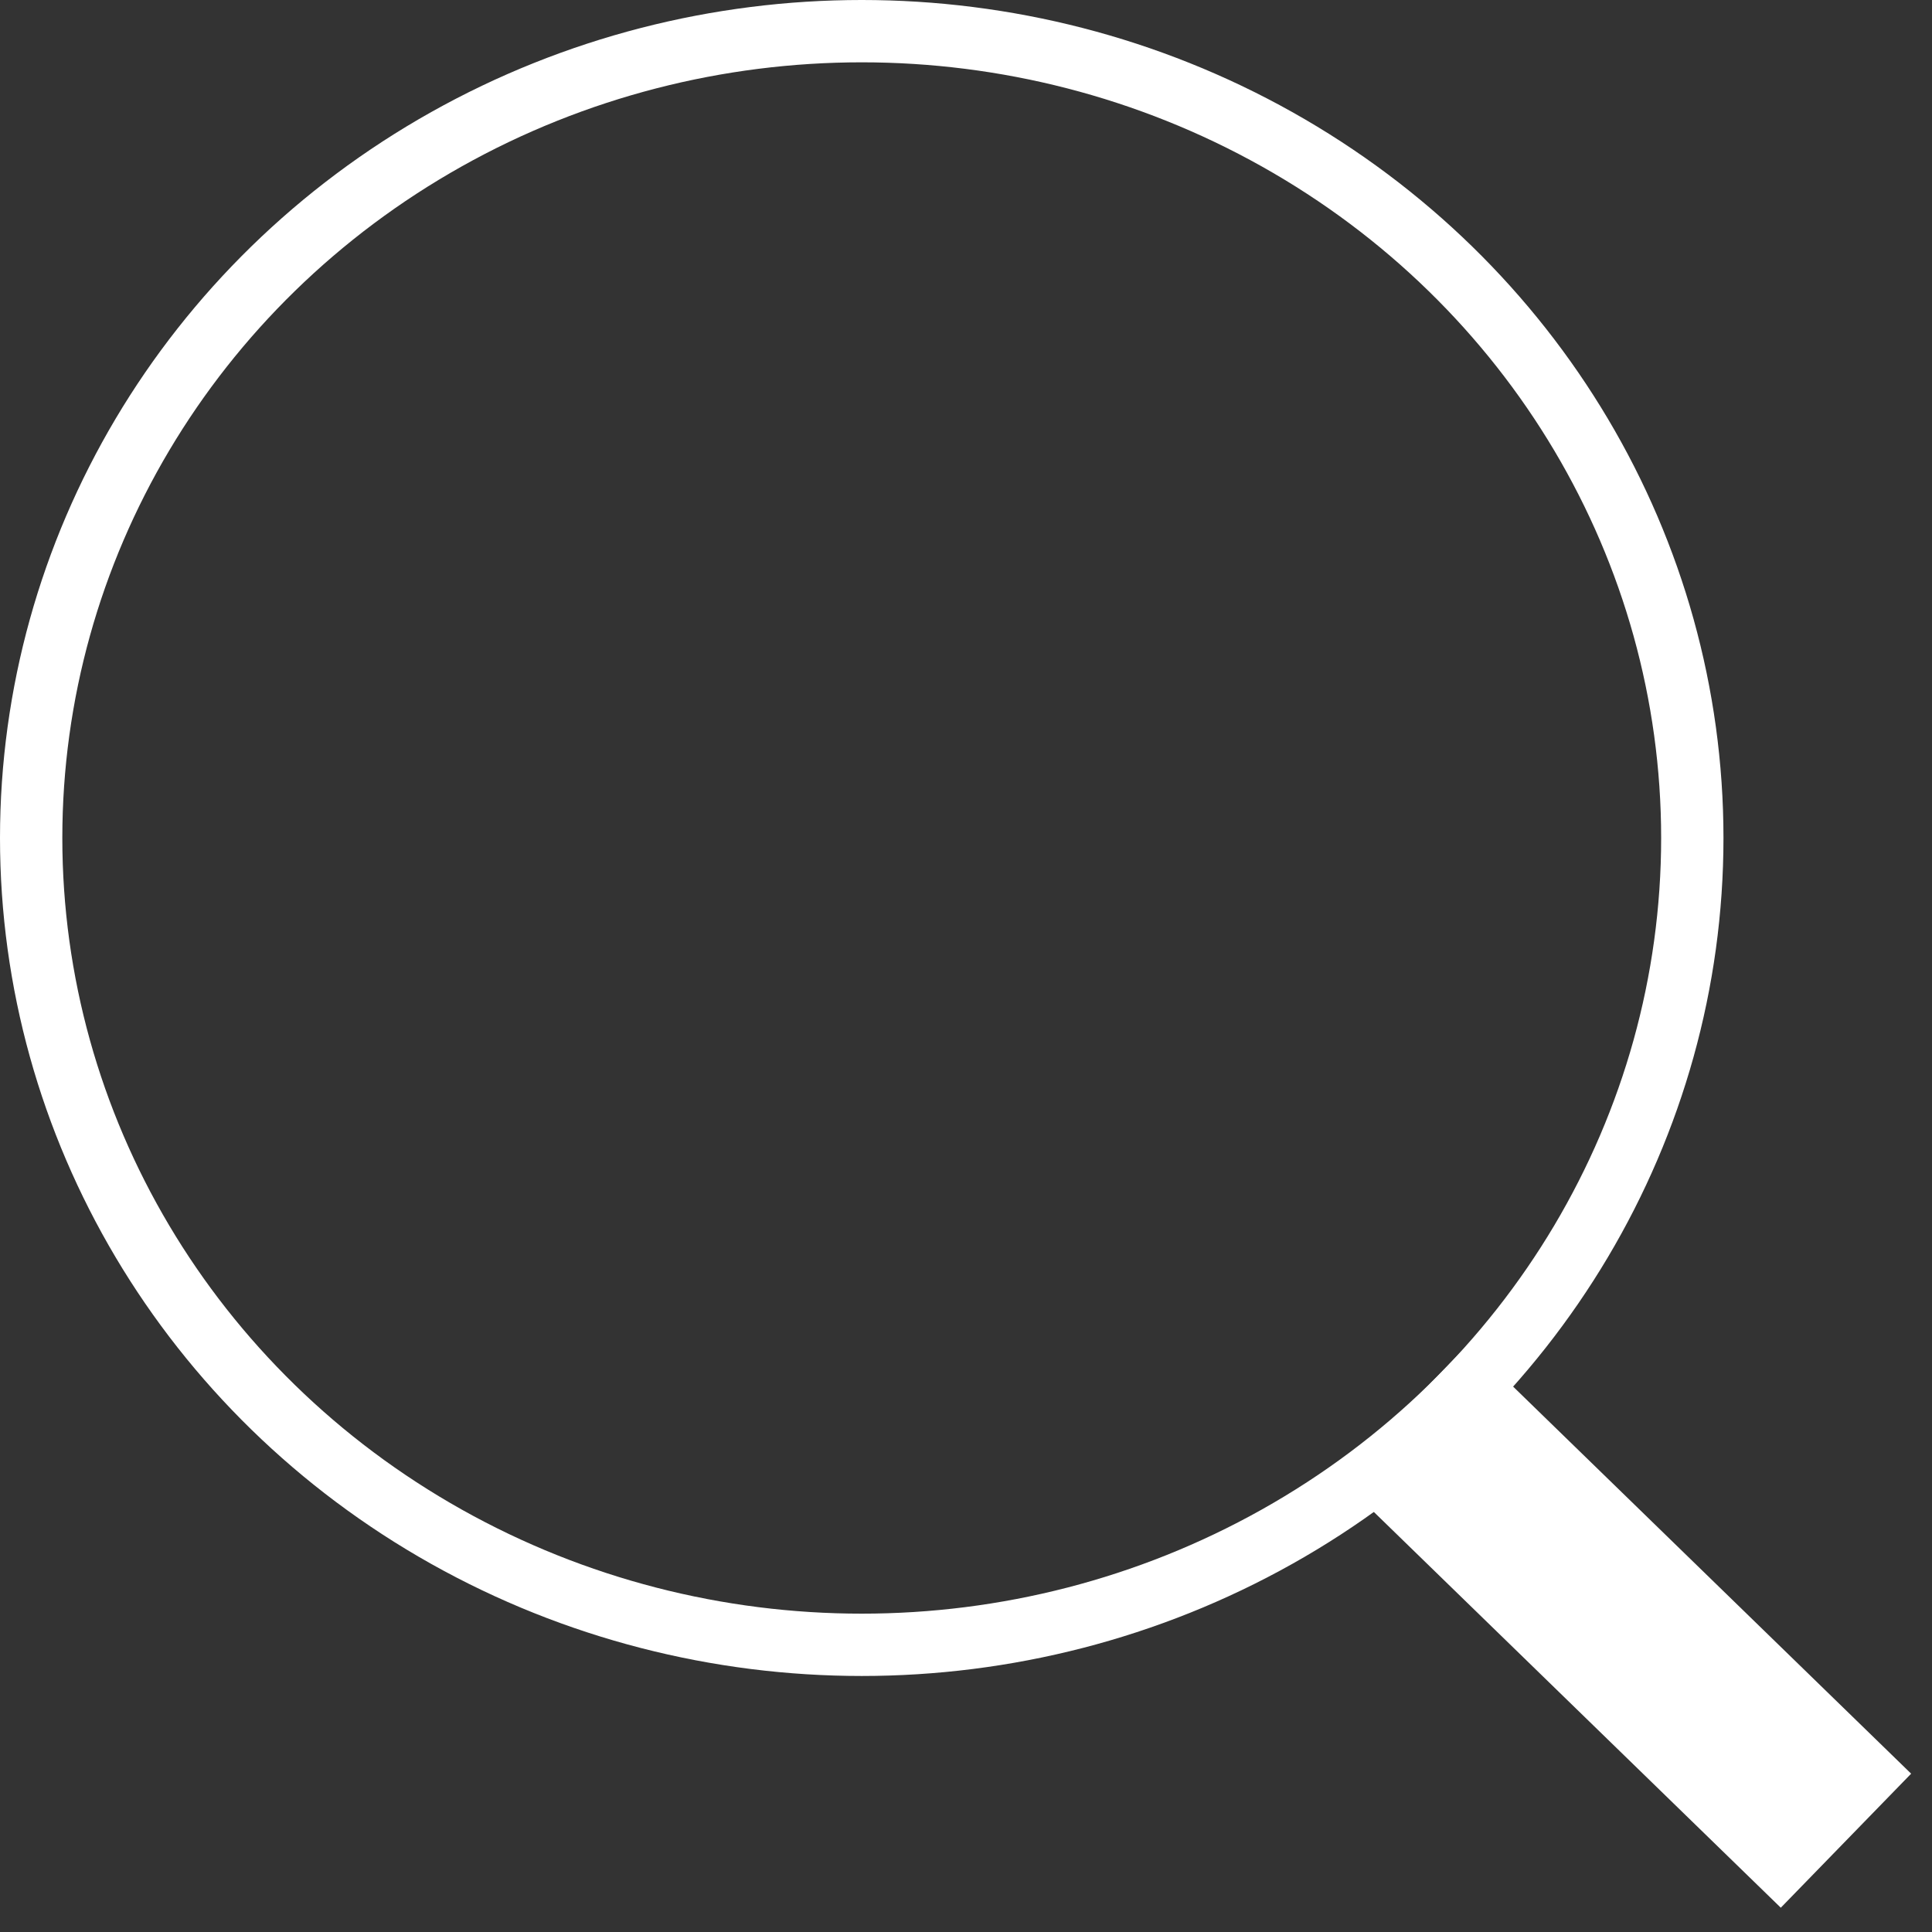
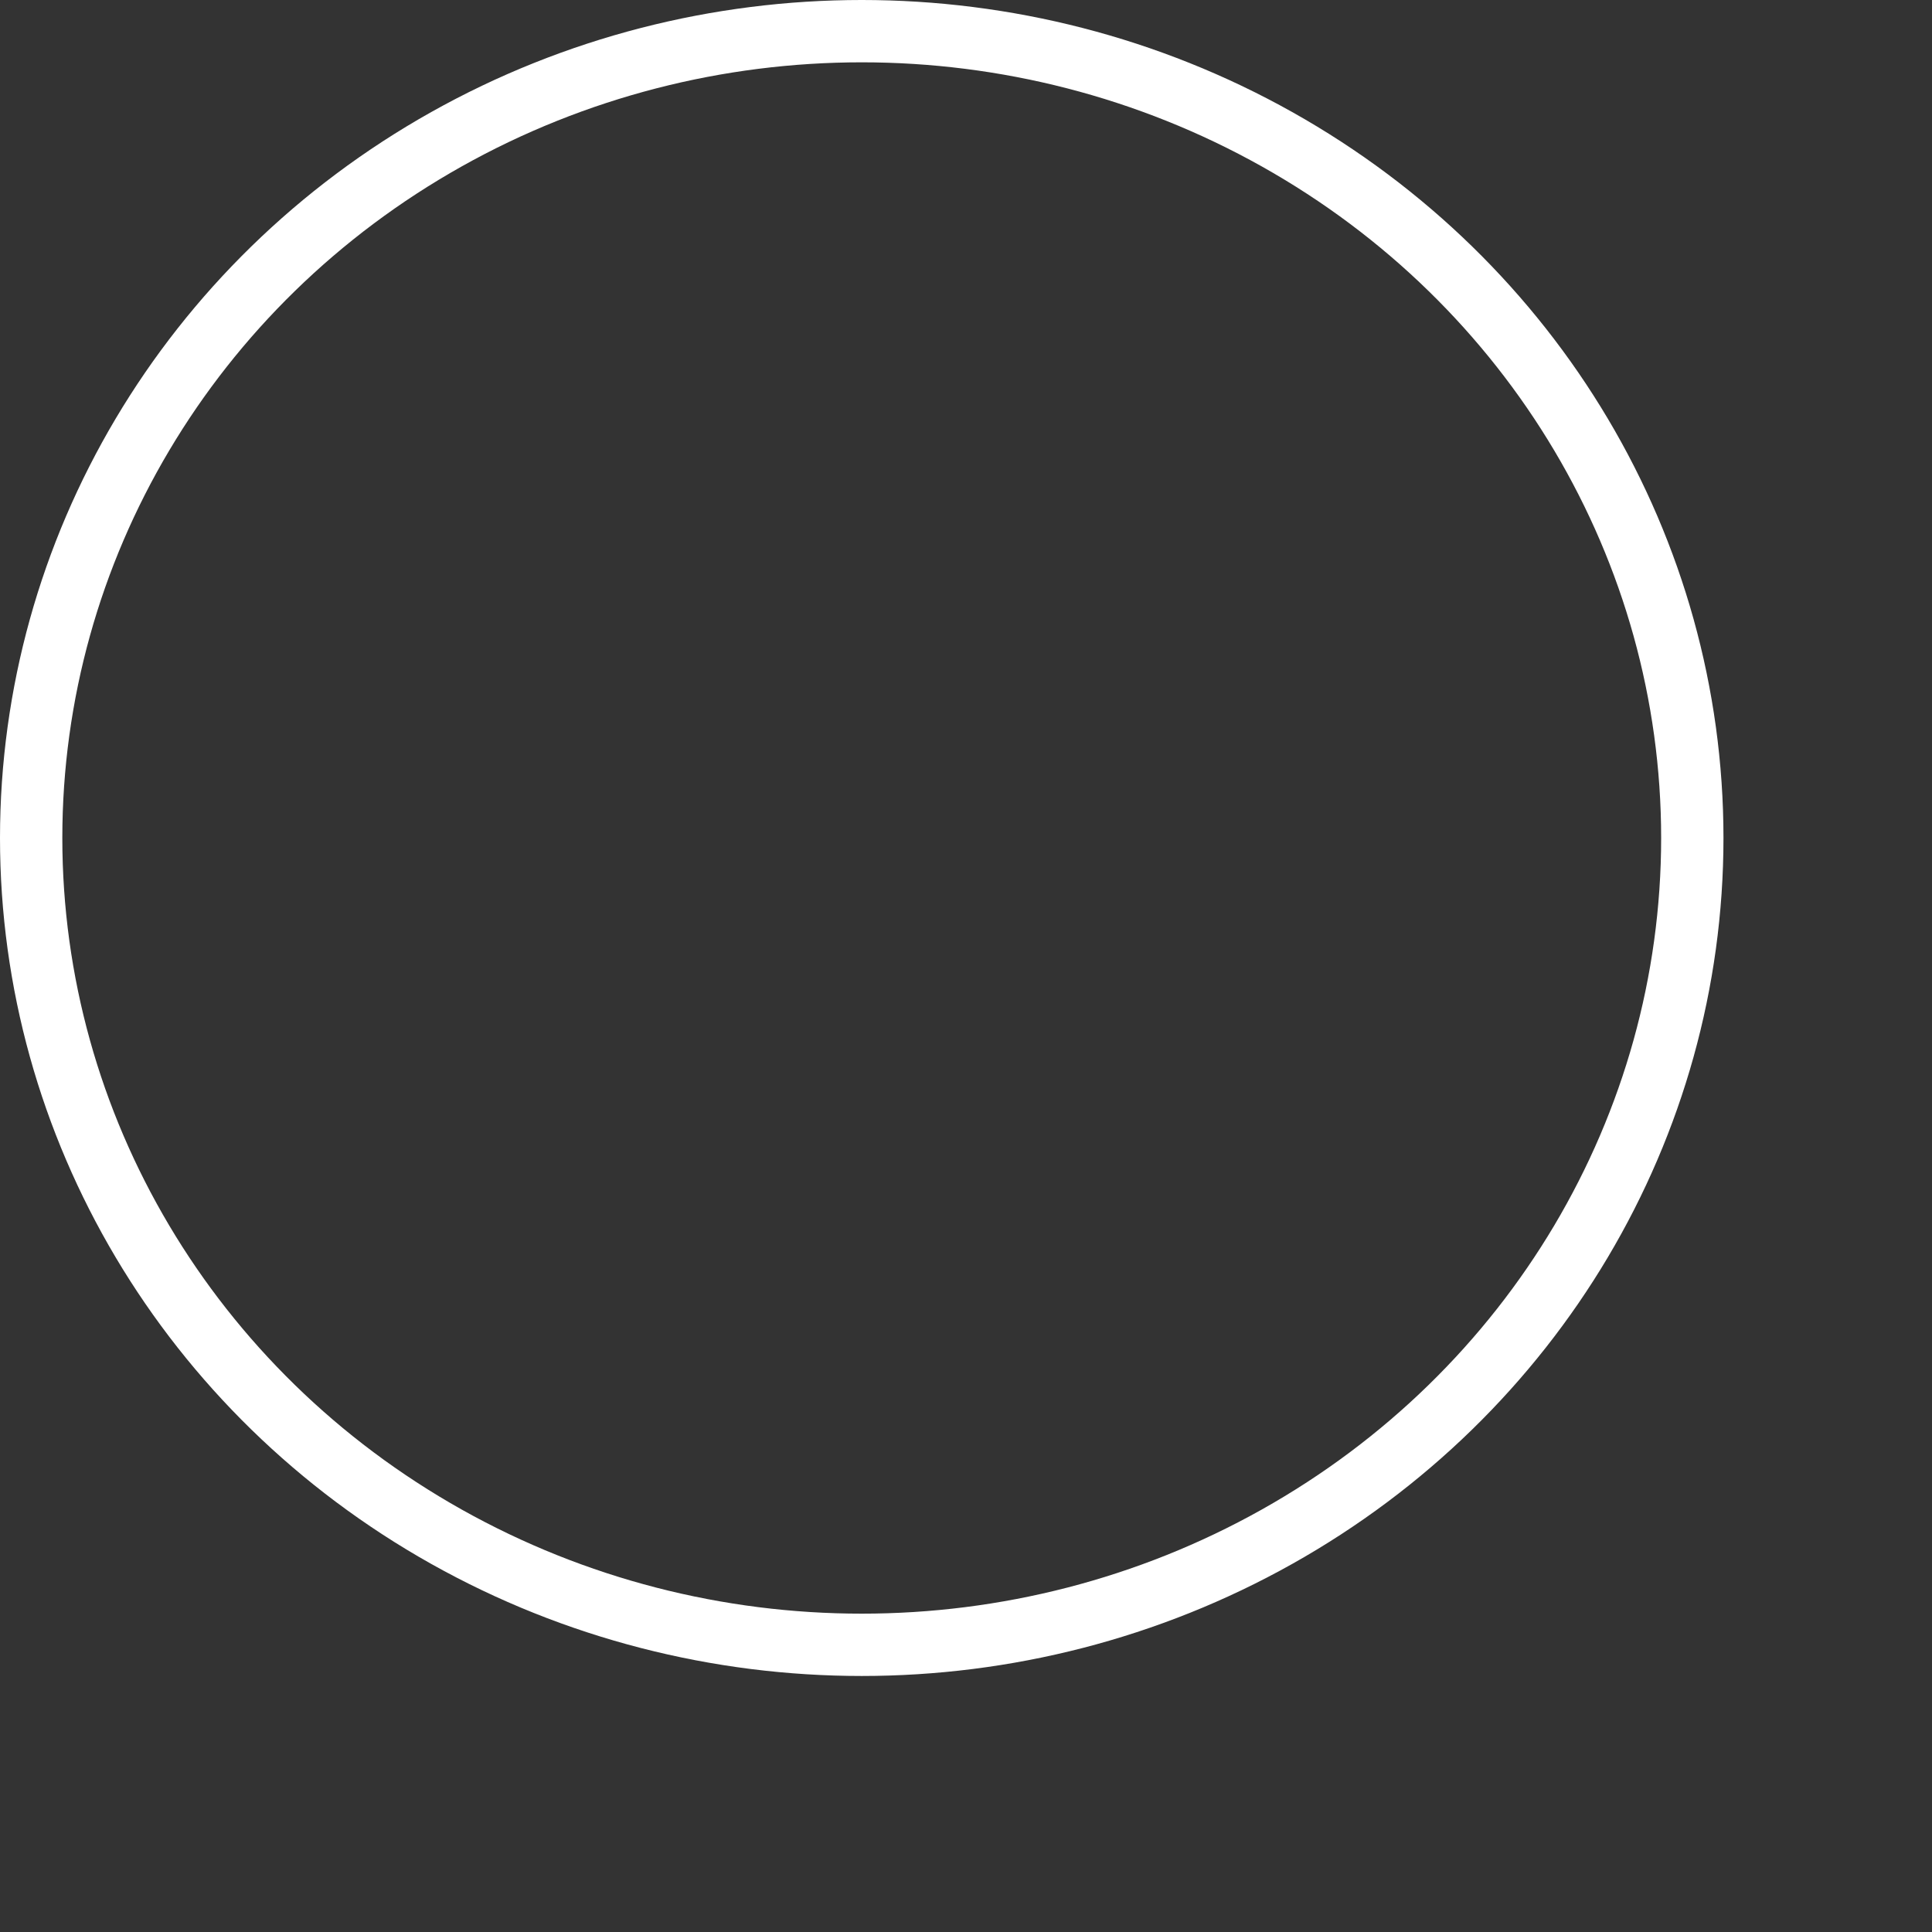
<svg xmlns="http://www.w3.org/2000/svg" width="31px" height="31px" viewBox="0 0 31 31" version="1.1">
  <rect x="0" y="0" width="31" height="31" fill="#333333" stroke="none" />
  <title>Search Icon@3x</title>
  <g id="Page-1" stroke="none" stroke-width="1" fill="none" fill-rule="evenodd">
    <g id="Reesink-Existing-Homepage-Demo-Bar" transform="translate(-723, -740)" stroke="#FFFFFF">
      <g id="Search-Icon" transform="translate(723, 740)">
        <ellipse id="Oval" cx="13.827" cy="13.446" rx="13.327" ry="12.946" />
-         <line x1="21.125" y1="26.154" x2="31.02" y2="26.016" id="Path-2" stroke-width="3" stroke-linejoin="round" transform="translate(26.072, 26.085) rotate(45) translate(-26.072, -26.085) " />
      </g>
    </g>
  </g>
</svg>